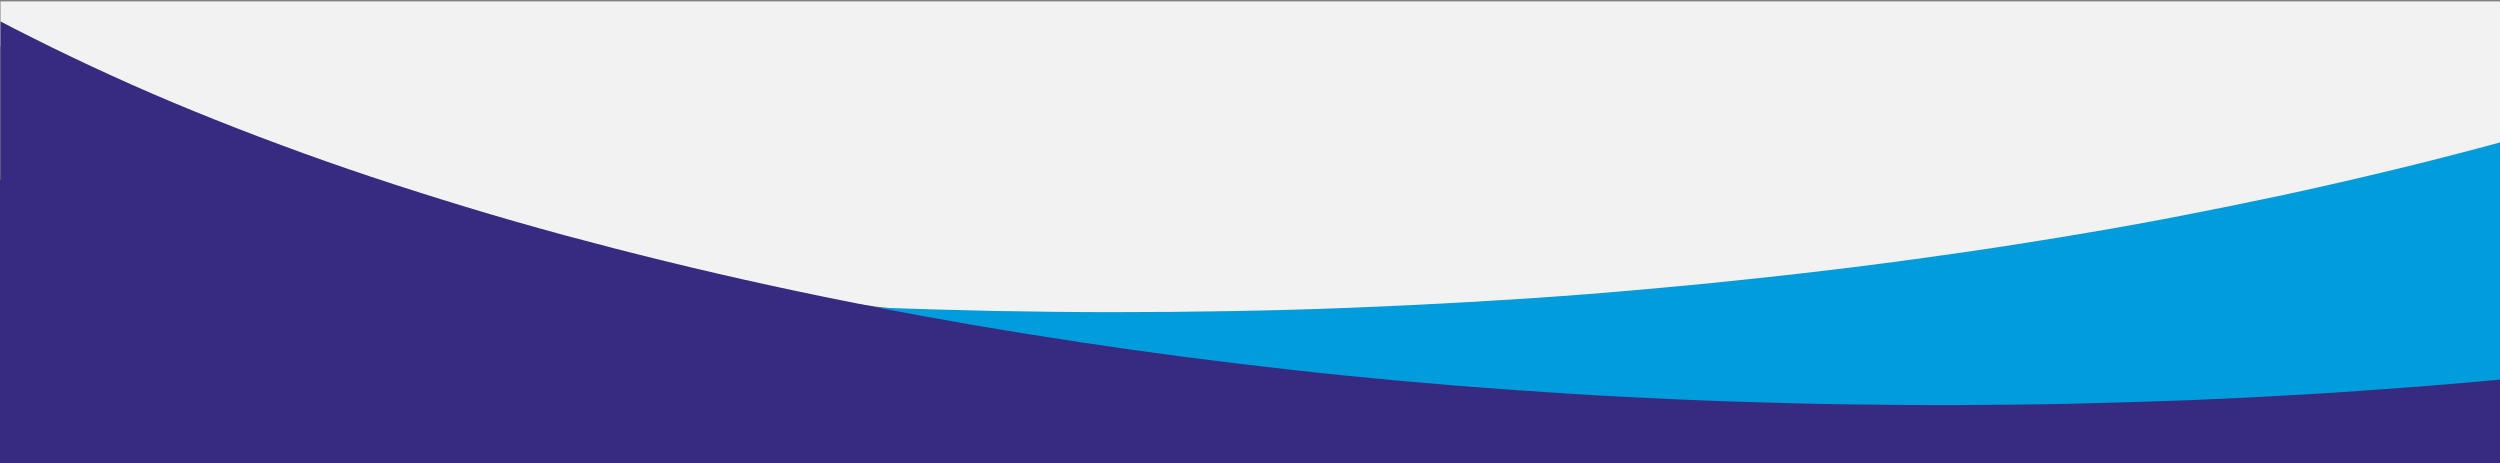
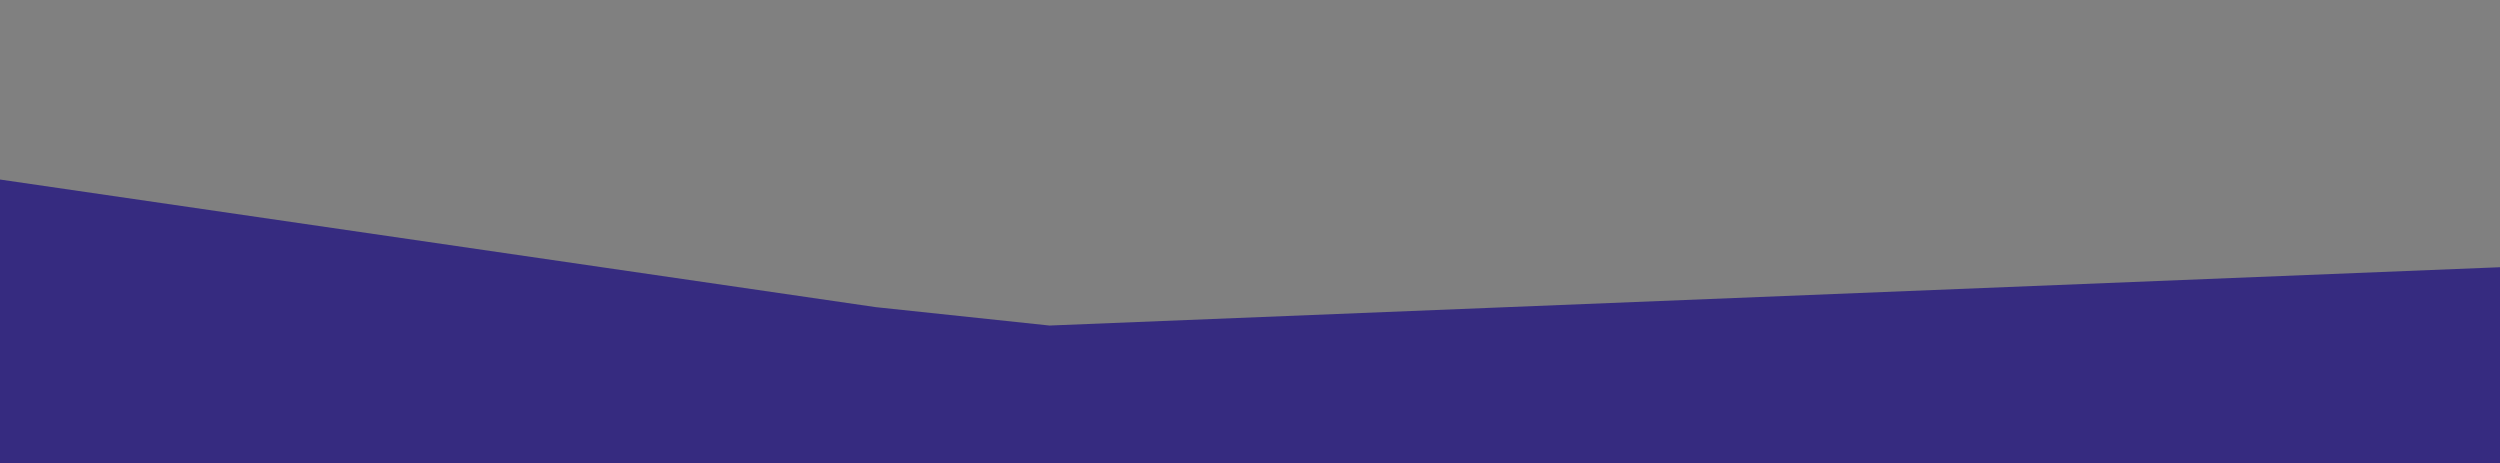
<svg xmlns="http://www.w3.org/2000/svg" xmlns:xlink="http://www.w3.org/1999/xlink" version="1.1" id="Layer_1" x="0px" y="0px" viewBox="0 0 1440 266.8" style="enable-background:new 0 0 1440 266.8;" xml:space="preserve">
  <rect x="0" y="0" width="1440" height="266.8" fill="#808080" stroke="none" />
  <style type="text/css">
	.st0{fill:#362B80;}
	.st1{clip-path:url(#SVGID_00000176751458747306121050000009666788827507012023_);}
	.st2{fill:#F2F2F2;}
	.st3{fill:#009CDC;}
</style>
  <g id="Component_343_2" transform="translate(0 596.808)">
    <g>
      <polygon class="st0" points="0,-493.4 504.4,-419.9 604.5,-409.3 1440.3,-442.9 1440.3,-327 0,-327   " />
      <g>
        <g>
          <g>
            <defs>
-               <rect id="SVGID_1_" x="0.3" y="-596" width="1440" height="268.1" />
-             </defs>
+               </defs>
            <clipPath id="SVGID_00000101795074479187977200000000785449265644104621_">
              <use xlink:href="#SVGID_1_" style="overflow:visible;" />
            </clipPath>
            <g id="Mask_Group_11-2" style="clip-path:url(#SVGID_00000101795074479187977200000000785449265644104621_);">
              <ellipse id="Ellipse_342-2" class="st2" cx="818.3" cy="-788.6" rx="989" ry="388.4" />
-               <path id="Subtraction_5-2" class="st3" d="M1359.3-1449.5c33.1,2.3,66.5,5.1,99.1,8.3c32.4,3.2,65.1,7,96.9,11.1        c31.7,4.2,63.5,8.8,94.4,13.8s61.7,10.5,91.6,16.4s59.6,12.2,88.3,18.9c28.8,6.7,57.3,13.9,84.7,21.4        c27.5,7.5,54.7,15.5,80.7,23.7c26.1,8.3,51.8,17,76.3,26c24.7,9,48.7,18.5,71.6,28.2c23,9.8,45.4,20,66.5,30.4        c21.3,10.4,41.8,21.3,61,32.4c19.3,11.1,37.9,22.7,55.1,34.4c17.4,11.8,33.8,24,48.9,36.3c14.7,11.9,28.9,24.7,42.3,38.1        c12.5,12.6,24.3,25.9,35.3,39.9c6.9,8.9,13.4,18.1,19.2,27.1c5.6,8.8,10.8,17.9,15.5,27.2c4.5,8.8,8.4,17.9,11.9,27.2        c3.3,8.9,6.1,18,8.3,27.2c2.1,8.9,3.7,18,4.8,27.1c2,17.9,1.8,36-0.7,53.8c-1.3,9-3.1,17.8-5.4,26.6c-2.3,9-5.2,17.8-8.6,26.4        c-3.5,8.9-7.5,17.6-11.9,26.1c-4.4,8.6-9.5,17.3-15,25.8s-11.6,17-18.1,25.4s-13.7,16.8-21.2,25c-7.6,8.2-15.7,16.5-24.2,24.5        s-17.6,16.1-27.1,24s-19.6,15.8-30,23.5s-21.4,15.4-32.8,22.9c-11.4,7.5-23.4,14.9-35.6,22.2c-12.3,7.3-25.2,14.6-38.3,21.6        c-13.2,7-26.9,14-40.9,20.8s-28.7,13.6-43.5,20.1c-14.9,6.6-30.3,13-46,19.3c-15.7,6.2-32,12.4-48.5,18.4        c-16.5,5.9-33.7,11.8-50.9,17.5c-17.3,5.7-35.2,11.3-53.2,16.6c-18.1,5.3-36.8,10.6-55.5,15.6c-18.9,5-38.3,9.9-57.8,14.6        c-19.6,4.7-39.7,9.3-59.9,13.6c-20.3,4.4-41.1,8.6-62,12.5c-21,3.9-42.6,7.8-64.1,11.3c-21.7,3.5-43.9,7-66.1,10.1        c-22.3,3.2-45.2,6.2-68,8.9c-21.9,2.6-44.1,5-66.2,7.2c-21.9,2.2-44.2,4.2-66.3,5.9c-21.9,1.7-44.2,3.3-66.3,4.6        c-22,1.3-44.3,2.4-66.3,3.3c-21.9,0.8-44.1,1.5-66.1,2c-21.9,0.5-44,0.7-65.9,0.8c-21.7,0.1-43.8-0.1-65.5-0.4        c-21.6-0.3-43.5-0.9-65.1-1.6c-21.5-0.7-43.2-1.7-64.6-2.8c-21.3-1.1-42.8-2.5-63.9-4c-21.1-1.5-42.3-3.2-63.2-5.1        c-20.8-1.9-41.8-4-62.4-6.3s-41.2-4.8-61.5-7.4c-20.2-2.7-40.5-5.5-60.4-8.5c-19.8-3-39.8-6.2-59.3-9.5        c-19.5-3.4-39-6.9-58.1-10.6c22.3,0.9,44.9,1.5,67.3,2c22.5,0.4,45.3,0.7,67.8,0.7c22.6,0,45.6-0.2,68.2-0.6        c22.8-0.4,45.8-1,68.5-1.9c22.9-0.9,46-2,68.7-3.3c22.8-1.3,46-2.8,68.7-4.6c22.9-1.8,46-3.9,68.7-6.1        c22.9-2.3,46-4.8,68.6-7.5c22.8-2.7,45.7-5.7,68-8.9c22.2-3.1,44.4-6.5,66.1-10.1c21.5-3.5,43.1-7.3,64.1-11.3        c20.8-4,41.7-8.2,62-12.5c20.1-4.3,40.3-8.9,59.9-13.6c19.5-4.6,39-9.6,57.8-14.6c18.7-5,37.4-10.2,55.5-15.6        c18-5.3,35.9-10.9,53.2-16.6c17.3-5.6,34.4-11.5,50.9-17.5c16.5-5.9,32.8-12.1,48.5-18.4c15.6-6.3,31.1-12.8,46-19.3        s29.5-13.3,43.5-20.1c14-6.7,27.7-13.8,40.9-20.8c13.2-7.1,26.1-14.3,38.3-21.6c12.3-7.2,24.3-14.7,35.6-22.2        c11.3-7.5,22.4-15.2,32.8-22.9s20.5-15.6,30-23.5s18.6-15.9,27.1-24s16.7-16.3,24.2-24.5c7.6-8.3,14.7-16.7,21.2-25        c6.5-8.4,12.6-16.9,18.1-25.4s10.5-17.2,15-25.8c4.4-8.5,8.4-17.2,11.9-26.1c3.3-8.6,6.2-17.5,8.6-26.4        c2.4-8.7,4.1-17.6,5.4-26.6c2.5-17.8,2.7-35.9,0.7-53.8c-1-9.1-2.6-18.2-4.8-27.1c-2.2-9.2-5-18.3-8.3-27.2        c-3.5-9.3-7.4-18.4-11.9-27.2c-4.7-9.3-9.9-18.4-15.5-27.2c-5.8-9-12.2-18.1-19.2-27.1c-7.2-9.3-15.2-18.7-23.7-27.8        c-8.4-9.1-17.5-18.1-27.1-27c-9.5-8.8-19.7-17.6-30.4-26.2c-10.6-8.5-21.9-17-33.6-25.3c-11.6-8.2-23.9-16.4-36.6-24.4        c-12.6-7.9-25.9-15.8-39.5-23.4c-13.5-7.6-27.8-15.2-42.3-22.5s-29.6-14.5-45-21.5c-15.3-7-31.3-13.9-47.5-20.5        c-16.1-6.6-32.9-13.1-49.9-19.4c-16.9-6.3-34.5-12.5-52.2-18.4s-36-11.7-54.4-17.3s-37.3-11-56.4-16.2        c-19-5.1-38.6-10.2-58.3-15c-19.6-4.8-39.9-9.5-60.1-13.9s-41-8.7-61.8-12.7l0,0C1292.2-1454,1326.1-1452.2,1359.3-1449.5z" />
-               <path id="Subtraction_4-2" class="st0" d="M303.6-1494.9c21.9-2.2,44.2-4.2,66.3-5.9c21.9-1.7,44.2-3.3,66.3-4.6        c22-1.3,44.3-2.4,66.3-3.3c21.9-0.8,44.1-1.5,66.1-2c21.9-0.5,44-0.7,65.9-0.8c21.7-0.1,43.8,0.1,65.5,0.4        c21.6,0.3,43.5,0.9,65.1,1.6c21.5,0.7,43.2,1.7,64.6,2.8c21.3,1.1,42.8,2.5,63.9,4c21.1,1.5,42.3,3.2,63.2,5.1        c20.8,1.9,41.8,4,62.4,6.3s41.3,4.8,61.5,7.4c20.2,2.7,40.5,5.5,60.4,8.5c19.8,3,39.8,6.2,59.3,9.5c19.5,3.4,39,6.9,58.1,10.6        c-22.3-0.9-44.9-1.5-67.3-2c-22.5-0.4-45.3-0.7-67.8-0.7c-22.6,0-45.6,0.2-68.2,0.6c-22.8,0.4-45.8,1-68.5,1.9        c-22.9,0.9-46,2-68.7,3.3c-22.9,1.3-46,2.8-68.7,4.6c-22.9,1.8-46,3.9-68.7,6.1c-22.9,2.3-46,4.8-68.6,7.5        c-22.8,2.7-45.7,5.7-68,8.9c-22.2,3.1-44.4,6.5-66.1,10.1c-21.5,3.5-43.1,7.3-64.1,11.3c-20.8,4-41.7,8.2-62,12.5        c-20.1,4.3-40.3,8.9-59.9,13.6c-19.5,4.6-39,9.6-57.8,14.6c-18.7,5-37.4,10.2-55.5,15.6c-18,5.3-35.9,10.9-53.2,16.6        c-17.3,5.6-34.4,11.5-50.9,17.5c-16.5,5.9-32.8,12.1-48.5,18.4c-15.6,6.3-31.1,12.8-46,19.3c-14.8,6.5-29.5,13.3-43.5,20.1        c-14,6.7-27.7,13.8-40.9,20.8c-13.2,7.1-26,14.3-38.3,21.6c-12.3,7.2-24.3,14.7-35.6,22.2s-22.4,15.2-32.8,22.9        s-20.5,15.6-30,23.5s-18.6,16-27.1,24c-8.5,8.1-16.7,16.3-24.2,24.5c-7.6,8.3-14.7,16.7-21.2,25c-6.5,8.4-12.6,16.9-18.1,25.4        s-10.5,17.2-15,25.8c-4.4,8.5-8.4,17.2-11.9,26.1c-3.3,8.6-6.2,17.5-8.6,26.4c-2.4,8.7-4.1,17.6-5.4,26.6        c-2.5,17.8-2.7,35.9-0.7,53.8c1,9.1,2.6,18.2,4.8,27.1c2.2,9.2,5,18.3,8.3,27.2c3.5,9.3,7.4,18.4,11.9,27.2        c4.7,9.3,9.9,18.4,15.5,27.2c5.8,9,12.2,18.1,19.2,27.1c7.2,9.3,15.2,18.7,23.7,27.8c8.4,9.1,17.5,18.1,27.1,27        c9.5,8.8,19.7,17.6,30.4,26.2c10.6,8.5,21.9,17,33.6,25.3c11.6,8.2,23.9,16.4,36.6,24.4c12.6,7.9,25.9,15.8,39.5,23.4        c13.5,7.6,27.7,15.2,42.1,22.3c14.5,7.3,29.6,14.5,45,21.5c15.3,7,31.3,13.9,47.5,20.5c16.1,6.6,32.9,13.1,49.9,19.4        c16.9,6.3,34.5,12.5,52.2,18.4s36,11.7,54.4,17.3s37.3,11,56.4,16.2c19,5.1,38.6,10.2,58.3,15c19.6,4.8,39.9,9.5,60.1,13.9        s41,8.7,61.8,12.7c-33.7-1.4-67.6-3.2-100.9-5.5c-33.1-2.3-66.5-5.1-99.1-8.3c-32.4-3.2-65.1-7-96.9-11.1        c-31.7-4.2-63.5-8.8-94.4-13.8S52-469,22.1-474.9s-59.6-12.2-88.3-18.9c-28.8-6.6-57.3-13.8-84.7-21.3        c-27.5-7.5-54.7-15.5-80.7-23.7c-26.1-8.3-51.8-17-76.3-26c-24.7-9-48.7-18.5-71.6-28.2c-23-9.8-45.4-20-66.5-30.4        c-21.3-10.4-41.8-21.3-61-32.4c-19.3-11.1-37.9-22.7-55.1-34.4c-17.4-11.8-33.8-24-48.9-36.3c-14.7-11.9-28.9-24.7-42.3-38.1        c-12.5-12.6-24.3-25.9-35.3-39.9c-6.9-8.9-13.4-18.1-19.2-27.1c-5.6-8.8-10.8-17.9-15.5-27.2c-4.5-8.8-8.4-17.9-11.9-27.2        c-3.3-8.9-6.1-18-8.3-27.2c-2.1-8.9-3.7-18-4.8-27.1c-2-17.9-1.8-36,0.7-53.8c1.3-9,3.1-17.8,5.4-26.6        c2.3-9,5.2-17.8,8.6-26.4c3.5-8.9,7.5-17.6,11.9-26.1c4.4-8.6,9.5-17.3,15-25.8s11.6-17,18.1-25.4s13.7-16.8,21.2-25        s15.7-16.5,24.2-24.5s17.6-16.1,27.1-24s19.6-15.8,30-23.5s21.5-15.4,32.8-22.9c11.4-7.4,23.3-14.9,35.6-22.2        c12.3-7.3,25.2-14.6,38.3-21.6c13.2-7,26.9-14,40.9-20.8s28.7-13.6,43.5-20.1c14.9-6.6,30.4-13.1,46-19.3        c15.7-6.2,32-12.4,48.5-18.4c16.5-5.9,33.7-11.8,50.9-17.5c17.3-5.7,35.2-11.3,53.2-16.6c18.1-5.3,36.7-10.6,55.5-15.6        c18.9-5,38.3-9.9,57.8-14.6c19.6-4.7,39.7-9.3,59.9-13.6c20.3-4.4,41.1-8.6,62-12.5c21-3.9,42.6-7.8,64.1-11.3        c21.7-3.5,43.9-7,66.1-10.1c22.3-3.2,45.2-6.2,68-8.9C258.9-1490,281.2-1492.4,303.6-1494.9z" />
            </g>
          </g>
        </g>
      </g>
    </g>
  </g>
</svg>